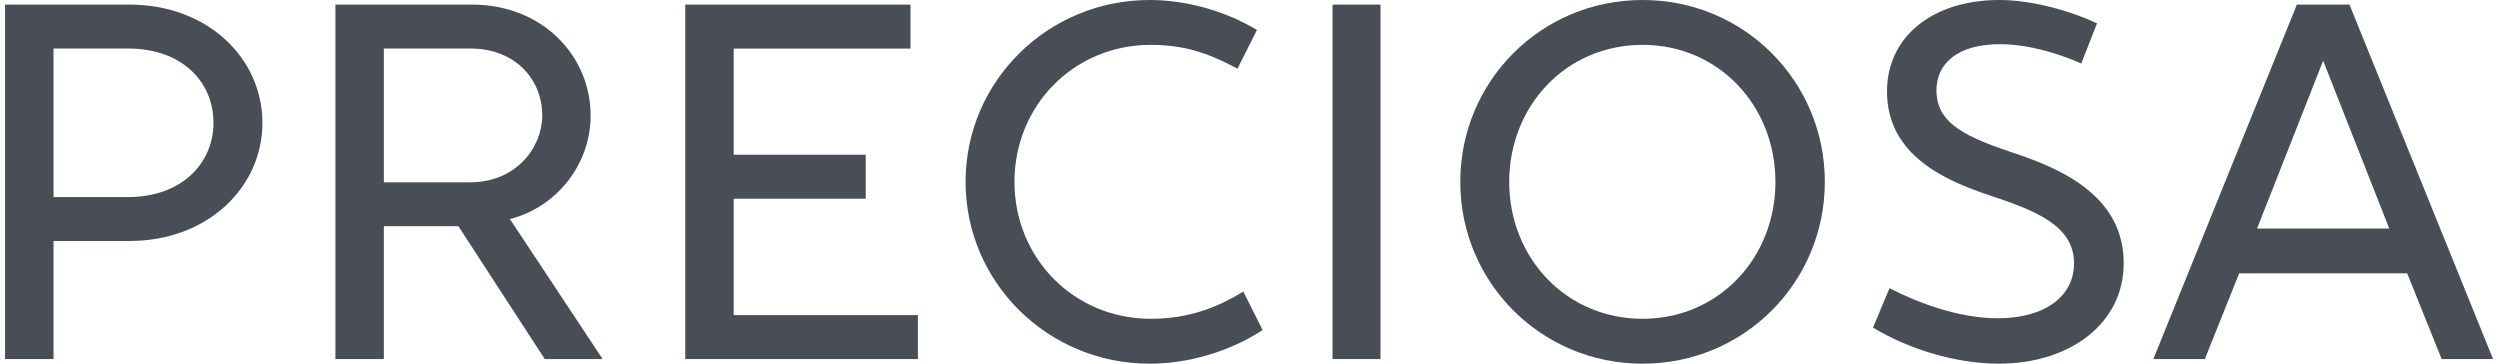
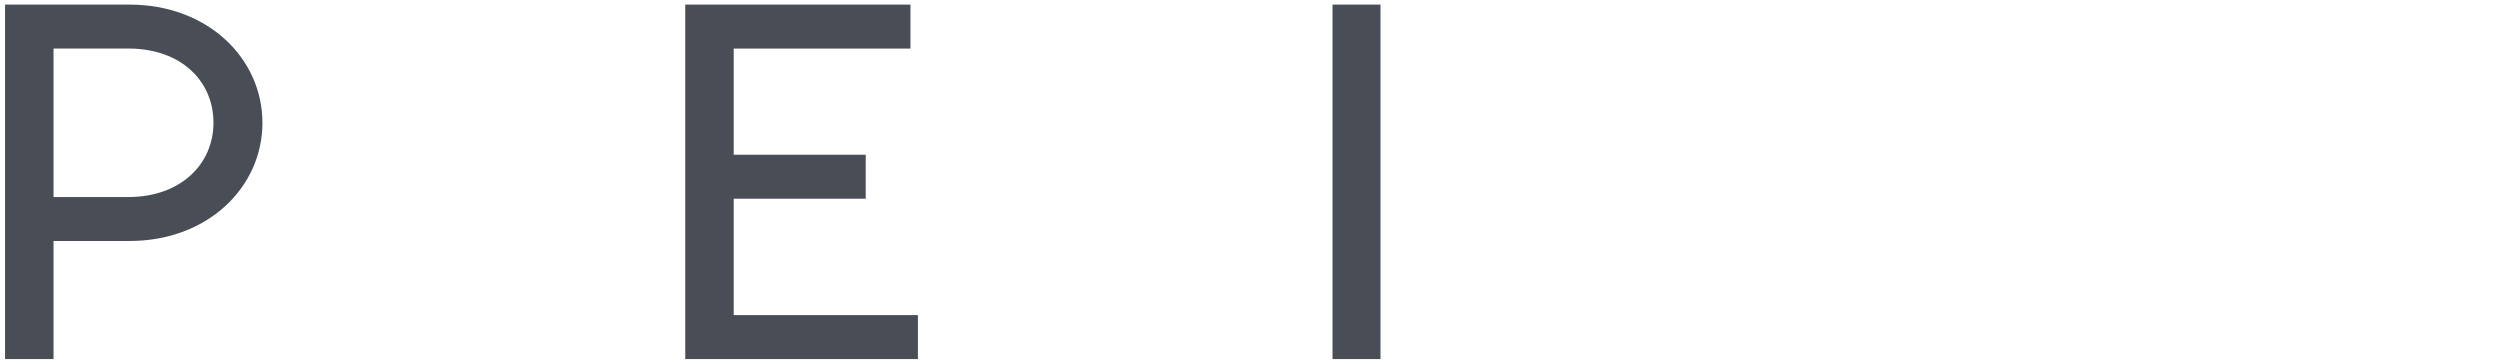
<svg xmlns="http://www.w3.org/2000/svg" width="165" height="24" viewBox="0 0 165 24" fill="none">
  <g clip-path="url(#clip0_2009_9933)">
    <path d="M48.424 13.115H57.137V10.212H48.424V3.206H60.091V0.304H45.227V23.699H60.582V20.797H48.424V13.115Z" fill="#484D56" />
    <path d="M91.113 0.304H87.947V23.699H91.113V0.304Z" fill="#484D56" />
-     <path d="M108.41 0C101.687 0 96.378 5.381 96.378 12.002C96.378 18.619 101.687 24.003 108.41 24.003C115.133 24.003 120.439 18.619 120.439 12.002C120.439 5.381 115.133 0 108.41 0ZM108.41 21.04C103.367 21.04 99.608 17.021 99.608 12.002C99.608 6.982 103.367 2.96 108.41 2.96C113.436 2.96 117.178 6.982 117.178 12.002C117.181 17.021 113.436 21.04 108.41 21.04Z" fill="#484D56" />
    <path d="M8.555 0.304H0.333V23.699H3.533V15.904H8.559C13.701 15.904 17.32 12.367 17.32 8.102C17.316 3.841 13.701 0.304 8.555 0.304ZM8.467 13.005H3.533V3.203H8.467C11.973 3.203 14.089 5.367 14.089 8.102C14.086 10.841 11.919 13.005 8.467 13.005Z" fill="#484D56" />
-     <path d="M155.066 0.304H151.594L142.121 23.699H145.518L147.784 18.042H158.876L161.149 23.699H164.543L155.066 0.304ZM148.967 15.081L153.328 4.005L157.69 15.081H148.967Z" fill="#484D56" />
-     <path d="M75.956 21.04C70.855 21.04 66.954 17.021 66.954 12.002C66.954 6.982 70.859 2.96 75.956 2.96C78.536 2.96 80.144 3.732 81.674 4.531L82.959 1.98C80.887 0.727 78.307 0 75.881 0C69.134 0 63.727 5.381 63.727 12.002C63.727 18.619 69.138 24.003 75.881 24.003C78.468 24.003 81.183 23.187 83.334 21.784L82.059 19.247C80.458 20.207 78.604 21.04 75.956 21.04Z" fill="#484D56" />
-     <path d="M133.095 10.161C129.891 9.093 127.806 8.219 127.806 5.972C127.806 4.193 129.186 2.916 132.014 2.916C133.974 2.916 136.117 3.626 137.361 4.193L138.403 1.543C136.897 0.819 134.277 0 131.953 0C127.561 0 124.542 2.411 124.542 6.04C124.542 10.294 128.471 11.947 131.353 12.906C134.338 13.9 136.887 14.887 136.887 17.379C136.887 19.524 135.016 21.006 131.83 21.006C129.159 21.006 126.344 19.872 124.709 19.018L123.618 21.62C125.952 23.041 129.097 24.003 131.919 24.003C136.635 24.003 140.165 21.333 140.165 17.379C140.165 13.214 136.574 11.322 133.095 10.161Z" fill="#484D56" />
-     <path d="M38.981 7.624C38.981 3.681 35.795 0.304 31.164 0.304H22.138V23.699H25.334V14.931H30.255L35.955 23.699H39.741V23.648L33.655 14.46C36.773 13.658 38.981 10.824 38.981 7.624ZM25.334 12.032V3.203H31.069C33.918 3.203 35.788 5.159 35.788 7.624C35.788 9.724 34.078 12.032 31.025 12.032H25.334Z" fill="#484D56" />
  </g>
  <defs>
    <clipPath id="clip0_2009_9933">
      <rect width="165" height="24" fill="white" />
    </clipPath>
  </defs>
</svg>